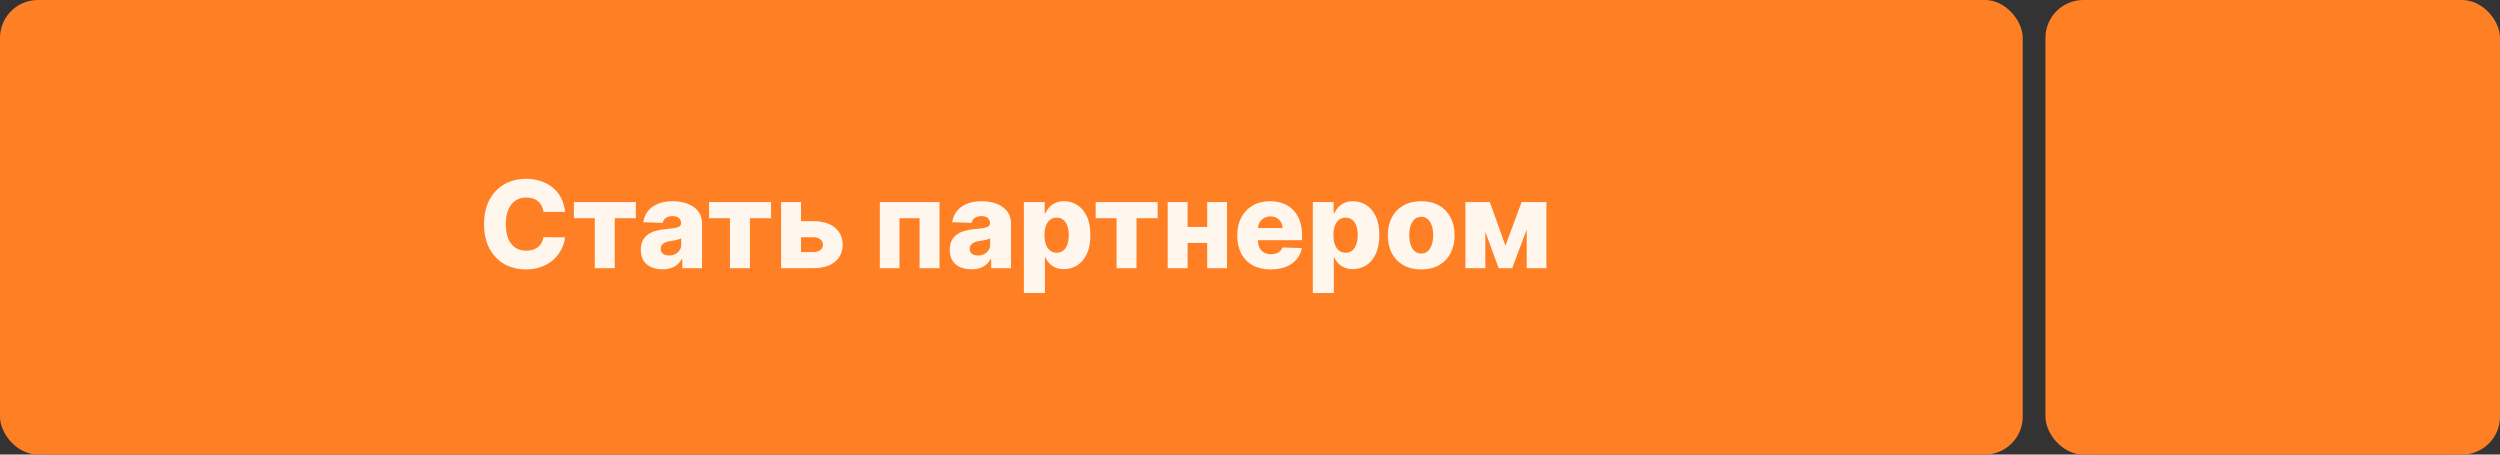
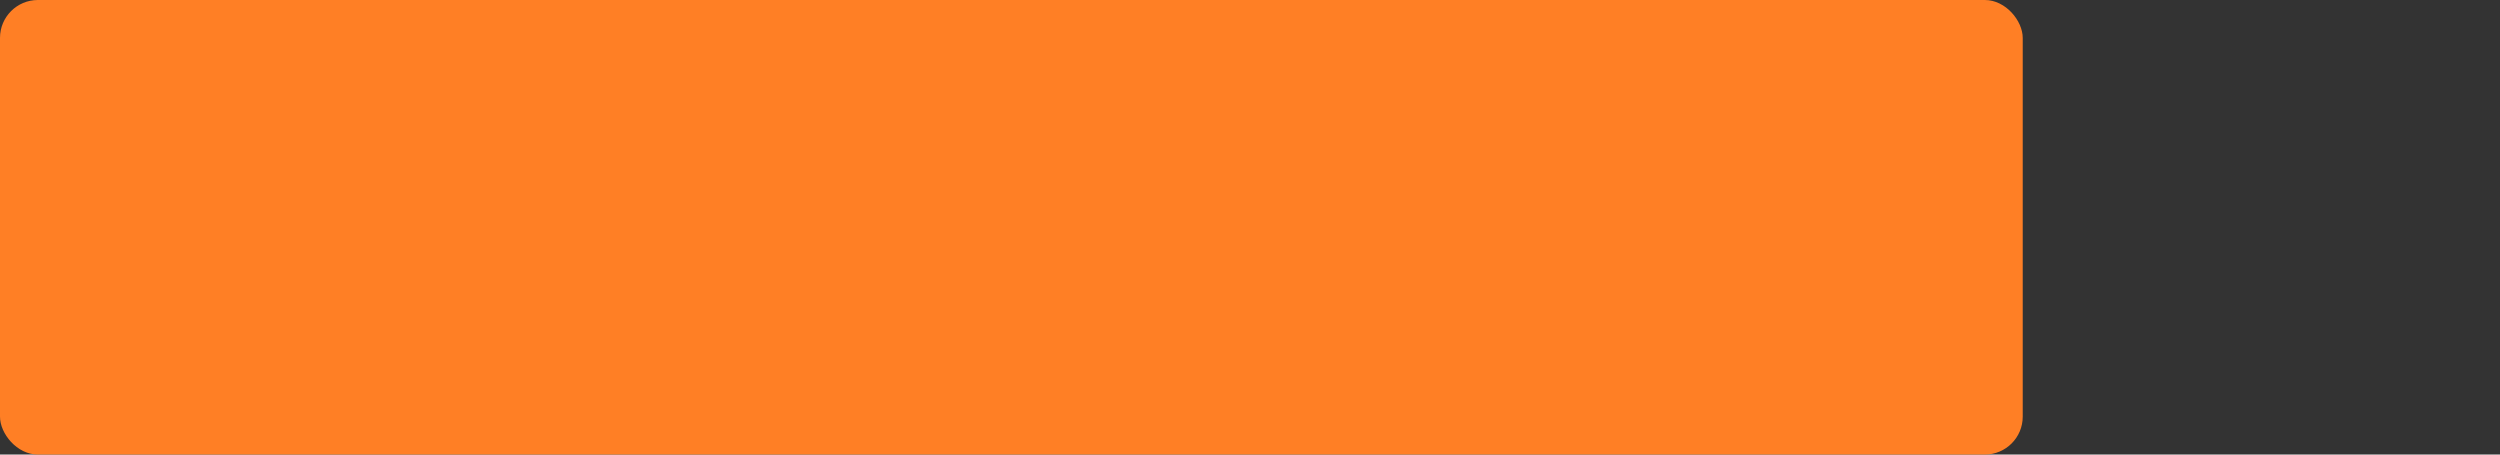
<svg xmlns="http://www.w3.org/2000/svg" width="330" height="60" viewBox="0 0 330 60" fill="none">
  <rect x="0" y="0" width="330" height="60" fill="#333333" stroke="none" />
  <rect width="267" height="60" rx="5" fill="#FF7F25" />
-   <path d="M74.588 27.979H71.747C71.71 27.688 71.632 27.424 71.514 27.19C71.397 26.955 71.242 26.754 71.049 26.587C70.855 26.421 70.626 26.294 70.361 26.207C70.1 26.116 69.81 26.07 69.492 26.07C68.927 26.07 68.441 26.209 68.031 26.485C67.626 26.762 67.314 27.161 67.094 27.684C66.878 28.207 66.77 28.839 66.77 29.582C66.77 30.354 66.88 31.002 67.1 31.525C67.323 32.044 67.636 32.436 68.037 32.701C68.442 32.962 68.922 33.093 69.475 33.093C69.785 33.093 70.067 33.053 70.321 32.974C70.579 32.894 70.804 32.779 70.997 32.627C71.194 32.472 71.355 32.284 71.48 32.065C71.609 31.841 71.698 31.589 71.747 31.309L74.588 31.326C74.539 31.841 74.389 32.349 74.139 32.849C73.893 33.349 73.554 33.805 73.122 34.218C72.691 34.627 72.164 34.953 71.543 35.195C70.925 35.438 70.217 35.559 69.418 35.559C68.365 35.559 67.422 35.328 66.588 34.866C65.759 34.4 65.103 33.722 64.622 32.832C64.141 31.942 63.901 30.858 63.901 29.582C63.901 28.301 64.145 27.216 64.634 26.326C65.122 25.436 65.783 24.76 66.617 24.298C67.45 23.835 68.384 23.604 69.418 23.604C70.122 23.604 70.774 23.703 71.372 23.9C71.971 24.093 72.497 24.377 72.952 24.752C73.406 25.123 73.776 25.58 74.06 26.122C74.344 26.663 74.52 27.282 74.588 27.979ZM75.754 28.798V26.673H83.936V28.798H81.147V35.4H78.51V28.798H75.754ZM87.455 35.548C86.898 35.548 86.404 35.455 85.972 35.269C85.544 35.08 85.205 34.796 84.955 34.417C84.709 34.034 84.585 33.555 84.585 32.979C84.585 32.495 84.671 32.086 84.841 31.752C85.012 31.419 85.246 31.148 85.546 30.94C85.845 30.731 86.19 30.574 86.58 30.468C86.97 30.358 87.387 30.284 87.83 30.247C88.326 30.201 88.726 30.154 89.029 30.104C89.332 30.051 89.551 29.978 89.688 29.883C89.828 29.784 89.898 29.646 89.898 29.468V29.44C89.898 29.148 89.798 28.923 89.597 28.764C89.396 28.604 89.125 28.525 88.784 28.525C88.417 28.525 88.121 28.604 87.898 28.764C87.674 28.923 87.532 29.142 87.472 29.423L84.909 29.332C84.985 28.801 85.18 28.328 85.495 27.911C85.813 27.491 86.248 27.161 86.801 26.923C87.358 26.68 88.027 26.559 88.807 26.559C89.364 26.559 89.877 26.625 90.347 26.758C90.817 26.887 91.226 27.076 91.574 27.326C91.923 27.572 92.192 27.875 92.381 28.235C92.574 28.595 92.671 29.006 92.671 29.468V35.4H90.057V34.184H89.989C89.834 34.479 89.635 34.729 89.392 34.934C89.154 35.139 88.871 35.292 88.546 35.394C88.224 35.496 87.86 35.548 87.455 35.548ZM88.313 33.729C88.612 33.729 88.881 33.669 89.12 33.548C89.362 33.426 89.555 33.26 89.699 33.048C89.843 32.832 89.915 32.582 89.915 32.298V31.468C89.835 31.51 89.739 31.548 89.625 31.582C89.515 31.616 89.394 31.648 89.262 31.678C89.129 31.709 88.993 31.735 88.853 31.758C88.712 31.781 88.578 31.801 88.449 31.82C88.188 31.862 87.964 31.926 87.779 32.014C87.597 32.101 87.457 32.214 87.358 32.354C87.263 32.491 87.216 32.654 87.216 32.843C87.216 33.131 87.318 33.351 87.523 33.502C87.731 33.654 87.995 33.729 88.313 33.729ZM93.598 28.798V26.673H101.78V28.798H98.99V35.4H96.354V28.798H93.598ZM104.735 29.195H107.382C108.583 29.195 109.524 29.478 110.206 30.042C110.888 30.603 111.231 31.364 111.235 32.326C111.231 32.951 111.074 33.495 110.763 33.957C110.456 34.415 110.015 34.771 109.439 35.025C108.867 35.275 108.182 35.4 107.382 35.4H103.104V26.673H105.735V33.275H107.382C107.746 33.275 108.045 33.186 108.28 33.008C108.515 32.83 108.634 32.601 108.638 32.32C108.634 32.025 108.515 31.784 108.28 31.599C108.045 31.413 107.746 31.32 107.382 31.32H104.735V29.195ZM116.135 35.4V26.673H124.016V35.4H121.385V28.798H118.732V35.4H116.135ZM128.236 35.548C127.679 35.548 127.185 35.455 126.753 35.269C126.325 35.08 125.986 34.796 125.736 34.417C125.49 34.034 125.367 33.555 125.367 32.979C125.367 32.495 125.452 32.086 125.622 31.752C125.793 31.419 126.028 31.148 126.327 30.94C126.626 30.731 126.971 30.574 127.361 30.468C127.751 30.358 128.168 30.284 128.611 30.247C129.107 30.201 129.507 30.154 129.81 30.104C130.113 30.051 130.333 29.978 130.469 29.883C130.609 29.784 130.679 29.646 130.679 29.468V29.44C130.679 29.148 130.579 28.923 130.378 28.764C130.177 28.604 129.906 28.525 129.566 28.525C129.198 28.525 128.903 28.604 128.679 28.764C128.456 28.923 128.314 29.142 128.253 29.423L125.691 29.332C125.766 28.801 125.961 28.328 126.276 27.911C126.594 27.491 127.03 27.161 127.583 26.923C128.139 26.68 128.808 26.559 129.588 26.559C130.145 26.559 130.658 26.625 131.128 26.758C131.598 26.887 132.007 27.076 132.355 27.326C132.704 27.572 132.973 27.875 133.162 28.235C133.355 28.595 133.452 29.006 133.452 29.468V35.4H130.838V34.184H130.77C130.615 34.479 130.416 34.729 130.174 34.934C129.935 35.139 129.653 35.292 129.327 35.394C129.005 35.496 128.641 35.548 128.236 35.548ZM129.094 33.729C129.393 33.729 129.662 33.669 129.901 33.548C130.143 33.426 130.336 33.26 130.48 33.048C130.624 32.832 130.696 32.582 130.696 32.298V31.468C130.617 31.51 130.52 31.548 130.406 31.582C130.297 31.616 130.175 31.648 130.043 31.678C129.91 31.709 129.774 31.735 129.634 31.758C129.494 31.781 129.359 31.801 129.23 31.82C128.969 31.862 128.745 31.926 128.56 32.014C128.378 32.101 128.238 32.214 128.139 32.354C128.045 32.491 127.997 32.654 127.997 32.843C127.997 33.131 128.1 33.351 128.304 33.502C128.513 33.654 128.776 33.729 129.094 33.729ZM135.151 38.673V26.673H137.901V28.167H137.986C138.1 27.902 138.261 27.646 138.469 27.4C138.681 27.154 138.95 26.953 139.276 26.798C139.605 26.639 139.999 26.559 140.458 26.559C141.064 26.559 141.63 26.718 142.156 27.036C142.687 27.354 143.115 27.845 143.441 28.508C143.766 29.171 143.929 30.015 143.929 31.042C143.929 32.031 143.772 32.858 143.458 33.525C143.147 34.192 142.727 34.692 142.196 35.025C141.67 35.358 141.084 35.525 140.441 35.525C140.001 35.525 139.62 35.453 139.299 35.309C138.977 35.165 138.706 34.976 138.486 34.741C138.27 34.506 138.103 34.254 137.986 33.985H137.929V38.673H135.151ZM137.872 31.036C137.872 31.506 137.935 31.915 138.06 32.264C138.189 32.612 138.372 32.883 138.611 33.076C138.853 33.265 139.143 33.36 139.48 33.36C139.821 33.36 140.111 33.265 140.35 33.076C140.588 32.883 140.768 32.612 140.889 32.264C141.014 31.915 141.077 31.506 141.077 31.036C141.077 30.567 141.014 30.159 140.889 29.815C140.768 29.47 140.588 29.203 140.35 29.014C140.115 28.824 139.825 28.729 139.48 28.729C139.139 28.729 138.85 28.822 138.611 29.008C138.372 29.194 138.189 29.459 138.06 29.803C137.935 30.148 137.872 30.559 137.872 31.036ZM144.629 28.798V26.673H152.811V28.798L150.022 28.798V35.4H147.385V28.798H144.629ZM160.289 29.951V32.07H155.811V29.951H160.289ZM156.766 26.673V35.4H154.135V26.673H156.766ZM161.965 26.673V35.4H159.351V26.673H161.965ZM167.73 35.565C166.817 35.565 166.03 35.385 165.367 35.025C164.708 34.661 164.2 34.144 163.844 33.474C163.492 32.8 163.316 31.998 163.316 31.07C163.316 30.169 163.494 29.381 163.85 28.707C164.206 28.029 164.708 27.502 165.355 27.127C166.003 26.748 166.766 26.559 167.645 26.559C168.266 26.559 168.834 26.656 169.35 26.849C169.865 27.042 170.31 27.328 170.685 27.707C171.06 28.085 171.352 28.553 171.56 29.11C171.768 29.663 171.872 30.298 171.872 31.014V31.707H164.287V30.093H169.287C169.283 29.798 169.213 29.534 169.077 29.303C168.941 29.072 168.753 28.892 168.514 28.764C168.28 28.631 168.009 28.565 167.702 28.565C167.391 28.565 167.113 28.635 166.867 28.775C166.62 28.911 166.425 29.099 166.281 29.337C166.138 29.572 166.062 29.839 166.054 30.139V31.781C166.054 32.137 166.124 32.449 166.264 32.718C166.405 32.983 166.603 33.19 166.861 33.337C167.119 33.485 167.425 33.559 167.781 33.559C168.028 33.559 168.251 33.525 168.452 33.457C168.653 33.389 168.825 33.288 168.969 33.156C169.113 33.023 169.221 32.86 169.293 32.667L171.844 32.741C171.738 33.313 171.505 33.811 171.145 34.235C170.789 34.656 170.321 34.983 169.742 35.218C169.162 35.449 168.492 35.565 167.73 35.565ZM173.291 38.673V26.673H176.041V28.167H176.127C176.24 27.902 176.401 27.646 176.61 27.4C176.822 27.154 177.091 26.953 177.416 26.798C177.746 26.639 178.14 26.559 178.598 26.559C179.204 26.559 179.771 26.718 180.297 27.036C180.827 27.354 181.255 27.845 181.581 28.508C181.907 29.171 182.07 30.015 182.07 31.042C182.07 32.031 181.913 32.858 181.598 33.525C181.288 34.192 180.867 34.692 180.337 35.025C179.81 35.358 179.225 35.525 178.581 35.525C178.142 35.525 177.761 35.453 177.439 35.309C177.117 35.165 176.846 34.976 176.627 34.741C176.411 34.506 176.244 34.254 176.127 33.985H176.07V38.673H173.291ZM176.013 31.036C176.013 31.506 176.075 31.915 176.2 32.264C176.329 32.612 176.513 32.883 176.752 33.076C176.994 33.265 177.284 33.36 177.621 33.36C177.962 33.36 178.252 33.265 178.49 33.076C178.729 32.883 178.909 32.612 179.03 32.264C179.155 31.915 179.218 31.506 179.218 31.036C179.218 30.567 179.155 30.159 179.03 29.815C178.909 29.47 178.729 29.203 178.49 29.014C178.255 28.824 177.966 28.729 177.621 28.729C177.28 28.729 176.99 28.822 176.752 29.008C176.513 29.194 176.329 29.459 176.2 29.803C176.075 30.148 176.013 30.559 176.013 31.036ZM187.6 35.565C186.683 35.565 185.895 35.377 185.236 35.002C184.581 34.623 184.075 34.097 183.719 33.423C183.367 32.745 183.191 31.959 183.191 31.065C183.191 30.167 183.367 29.381 183.719 28.707C184.075 28.029 184.581 27.502 185.236 27.127C185.895 26.748 186.683 26.559 187.6 26.559C188.516 26.559 189.302 26.748 189.958 27.127C190.617 27.502 191.122 28.029 191.475 28.707C191.831 29.381 192.009 30.167 192.009 31.065C192.009 31.959 191.831 32.745 191.475 33.423C191.122 34.097 190.617 34.623 189.958 35.002C189.302 35.377 188.516 35.565 187.6 35.565ZM187.617 33.468C187.95 33.468 188.232 33.366 188.463 33.161C188.694 32.957 188.87 32.673 188.992 32.309C189.117 31.945 189.179 31.525 189.179 31.048C189.179 30.563 189.117 30.139 188.992 29.775C188.87 29.411 188.694 29.127 188.463 28.923C188.232 28.718 187.95 28.616 187.617 28.616C187.272 28.616 186.98 28.718 186.742 28.923C186.507 29.127 186.327 29.411 186.202 29.775C186.081 30.139 186.02 30.563 186.02 31.048C186.02 31.525 186.081 31.945 186.202 32.309C186.327 32.673 186.507 32.957 186.742 33.161C186.98 33.366 187.272 33.468 187.617 33.468ZM198.716 32.434L200.852 26.673H202.887L199.608 35.4H197.824L194.631 26.673H196.659L198.716 32.434ZM196.063 26.673V35.4H193.432V26.673H196.063ZM201.529 35.4V26.673H204.125V35.4H201.529Z" fill="#FFF6ED" />
-   <rect x="270" width="60" height="60" rx="5" fill="#FF7F25" />
</svg>